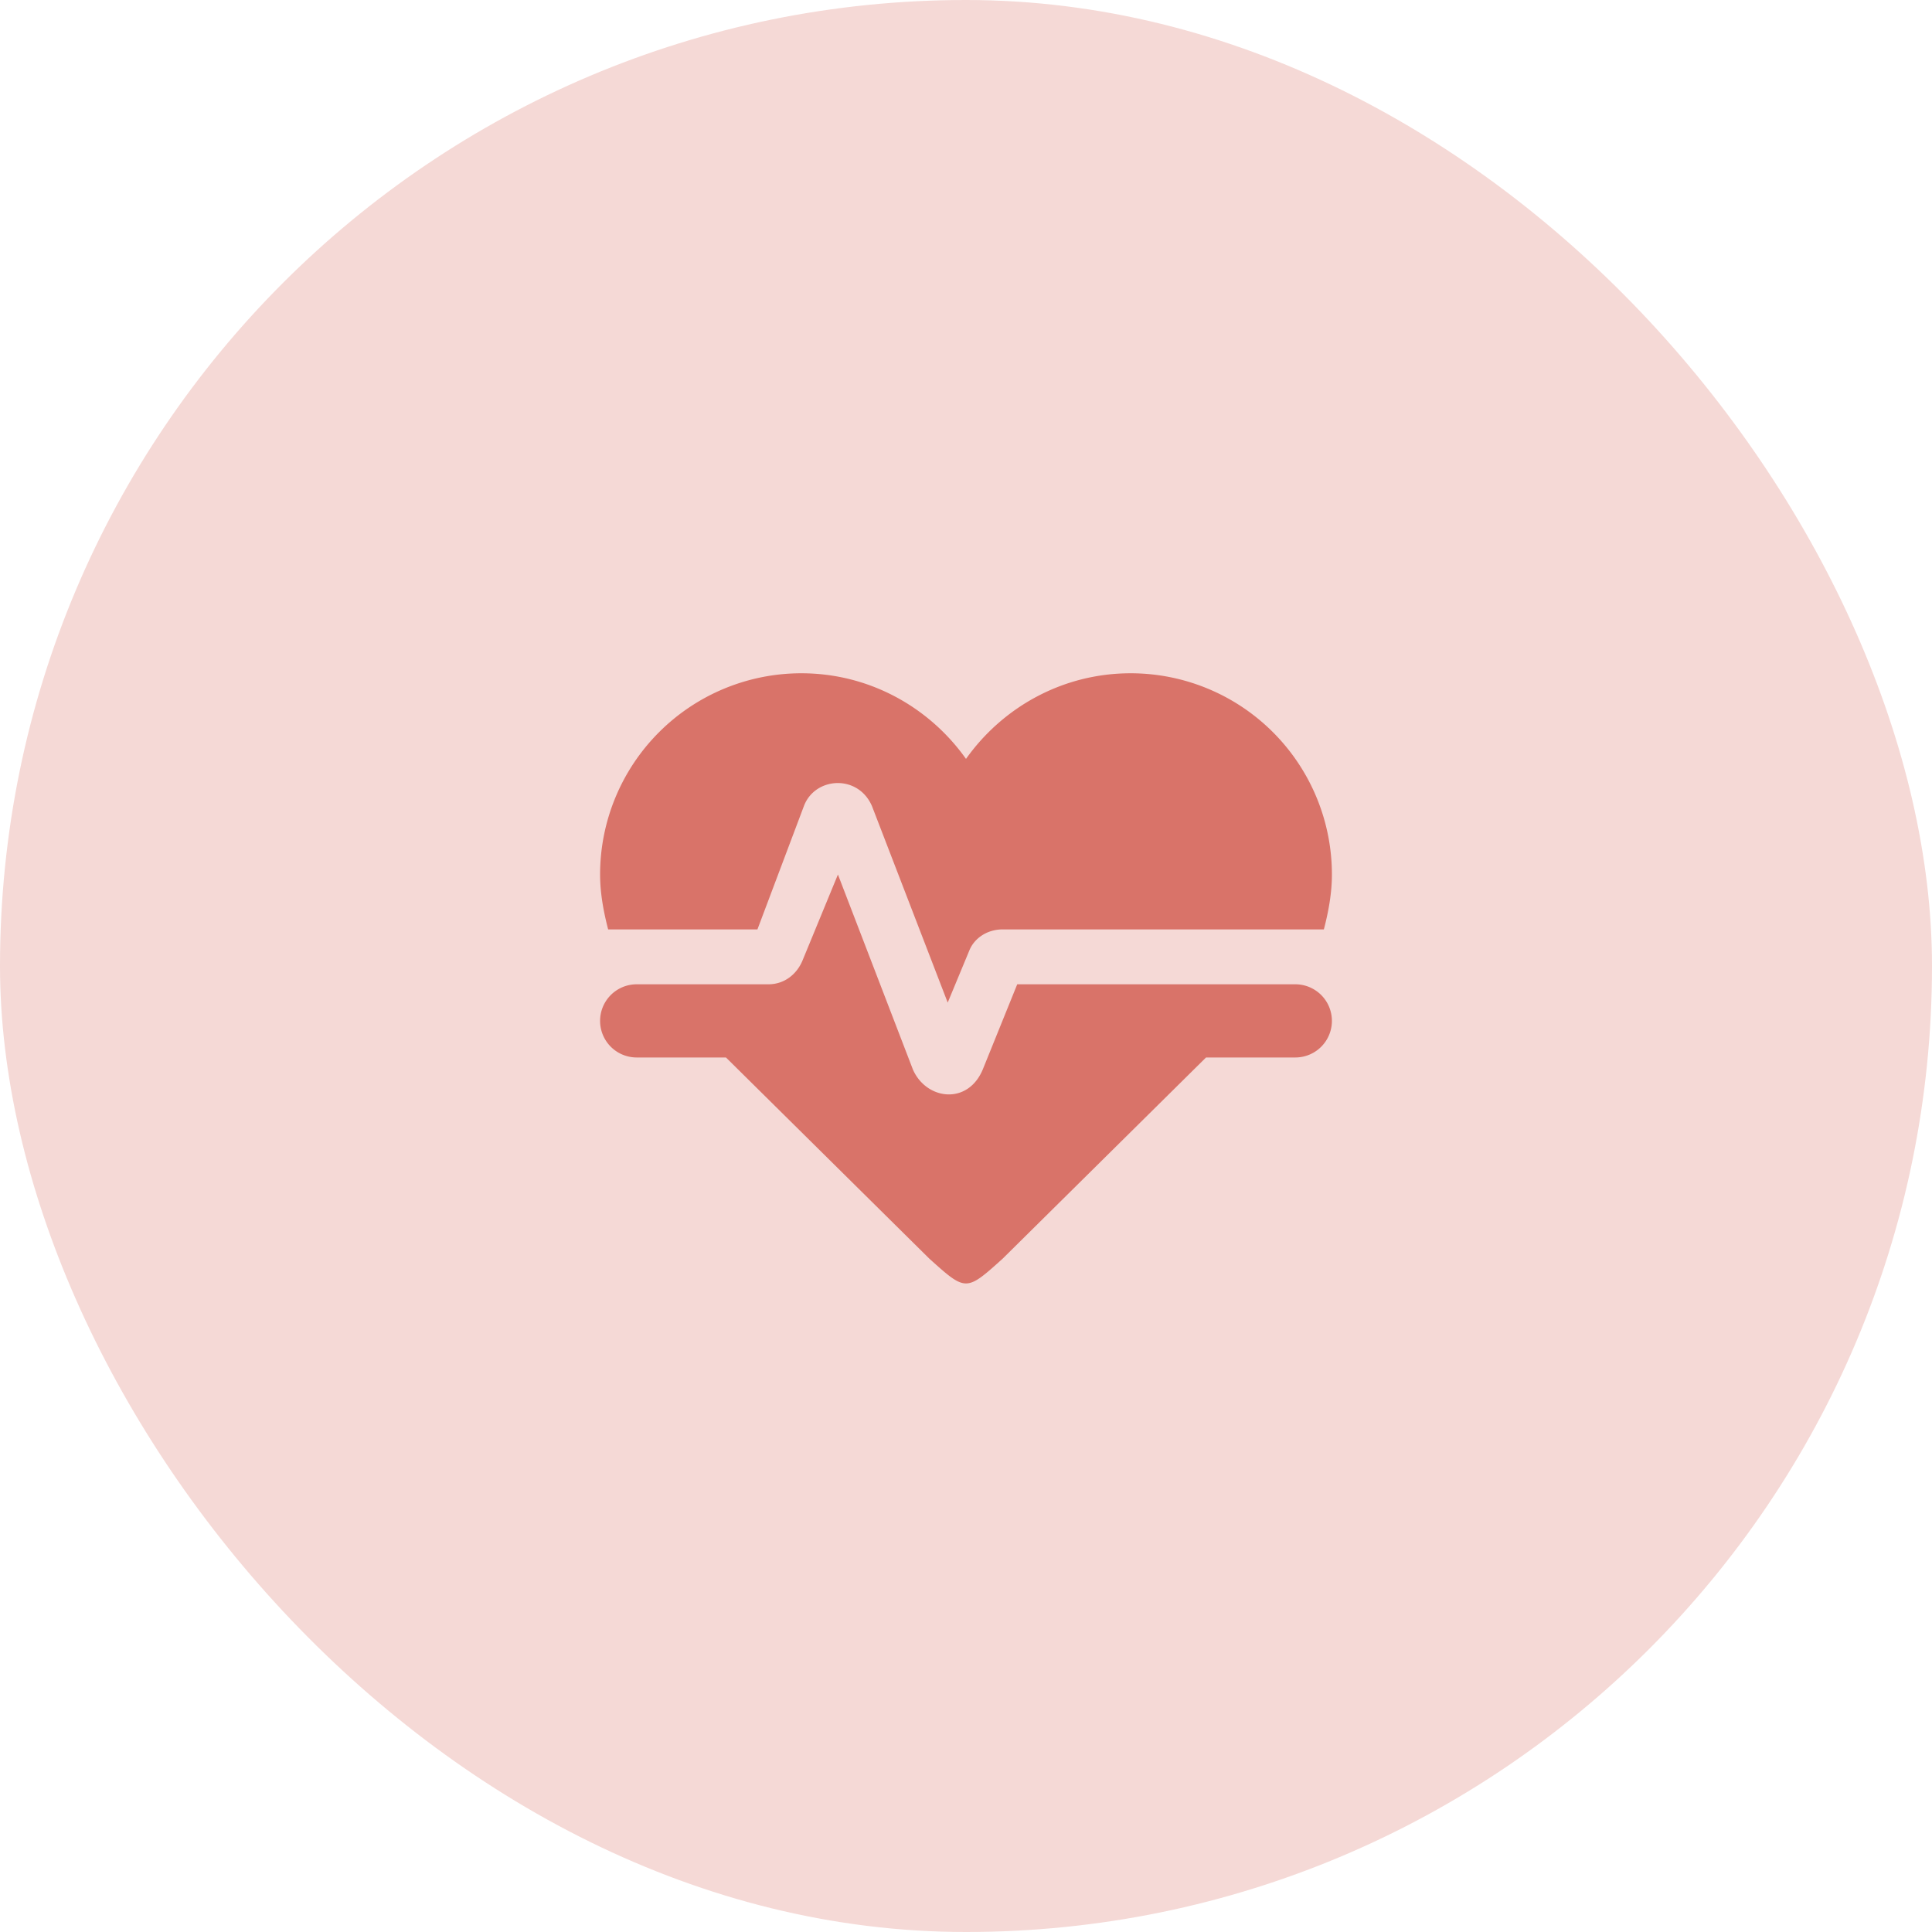
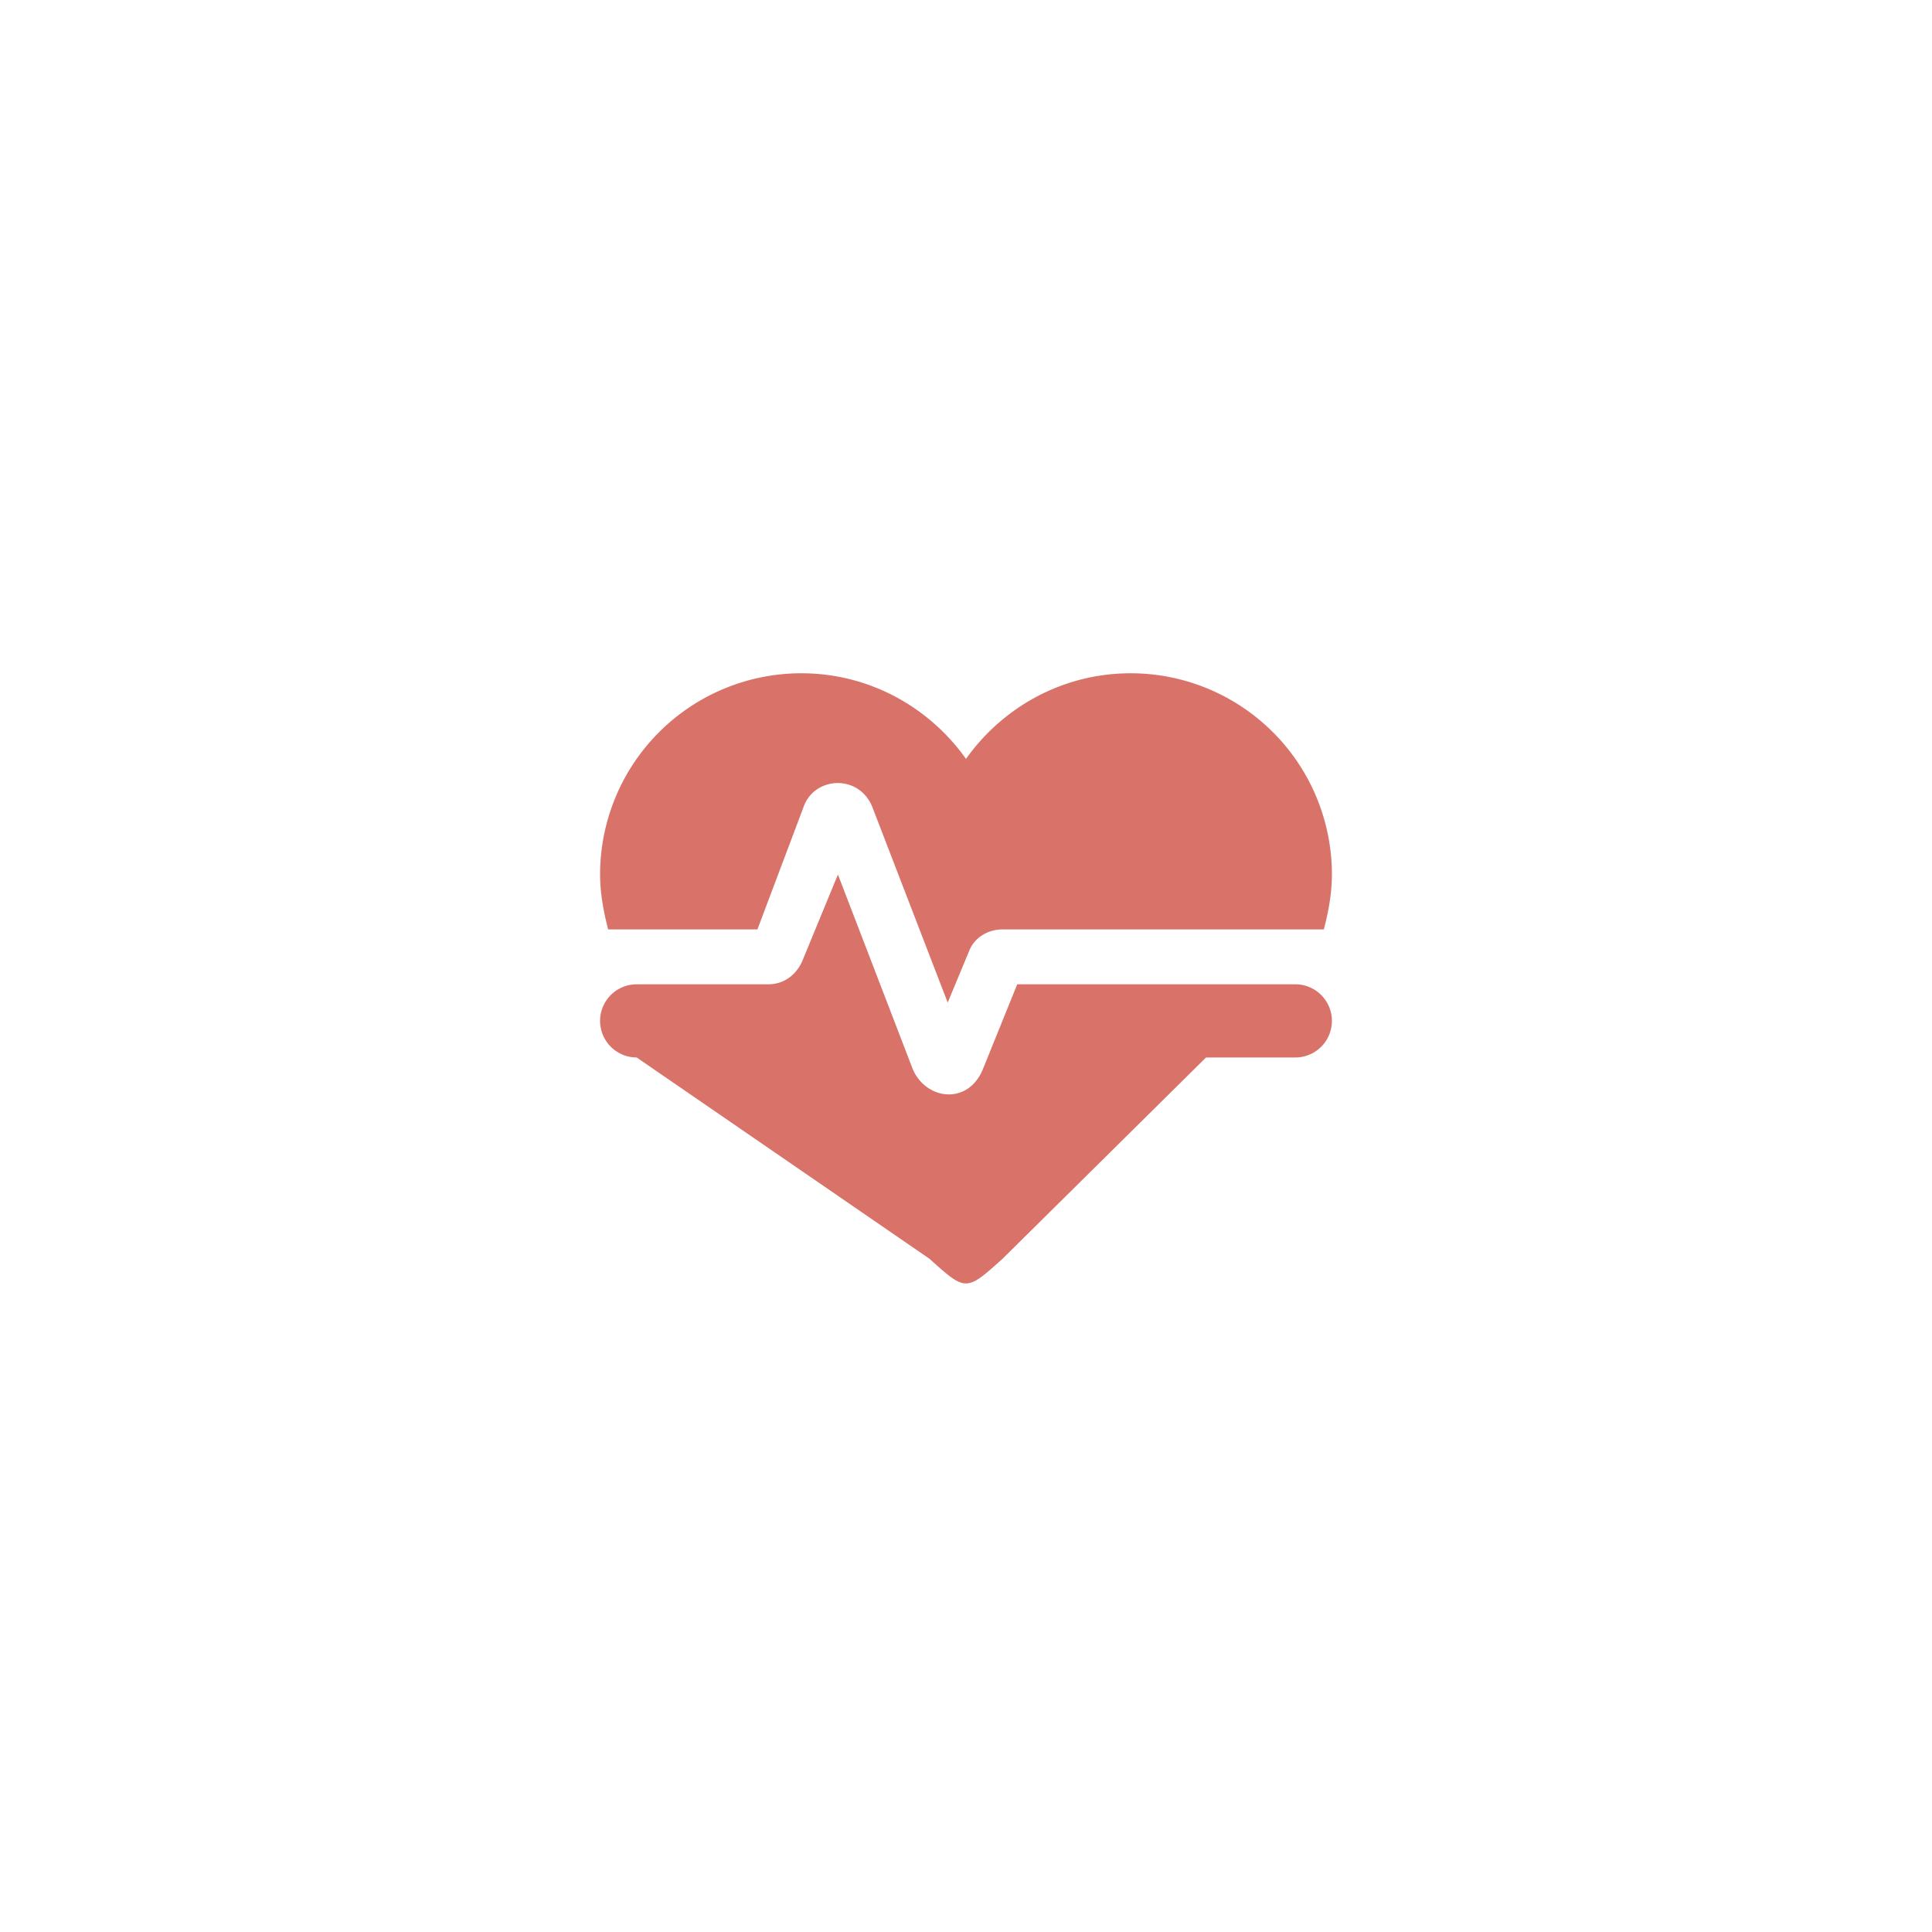
<svg xmlns="http://www.w3.org/2000/svg" width="66" height="66" viewBox="0 0 66 66" fill="none">
-   <rect width="66" height="66" rx="33" fill="#F5D9D6" />
-   <path d="M27.375 23a6.875 6.875 0 0 0-6.875 6.875c0 .625.113 1.25.275 1.875h5.1l1.587-4.212c.375-1 1.85-1.1 2.326 0l2.587 6.712.737-1.775c.163-.413.6-.725 1.138-.725h10.975c.163-.625.275-1.25.275-1.875A6.875 6.875 0 0 0 38.625 23C36.3 23 34.25 24.163 33 25.925 31.75 24.163 29.7 23 27.375 23zM21.75 33.625a1.25 1.25 0 0 0 0 2.5h3.05L31.75 43c1.25 1.125 1.25 1.125 2.5 0l6.95-6.875h3.05a1.25 1.25 0 0 0 0-2.5h-9.5L33.587 36.5c-.5 1.263-1.937 1.087-2.4.038l-2.562-6.663-1.2 2.913c-.188.475-.613.837-1.175.837h-4.5z" fill="#D97369" />
+   <path d="M27.375 23a6.875 6.875 0 0 0-6.875 6.875c0 .625.113 1.25.275 1.875h5.1l1.587-4.212c.375-1 1.85-1.1 2.326 0l2.587 6.712.737-1.775c.163-.413.6-.725 1.138-.725h10.975c.163-.625.275-1.25.275-1.875A6.875 6.875 0 0 0 38.625 23C36.3 23 34.25 24.163 33 25.925 31.75 24.163 29.7 23 27.375 23zM21.75 33.625a1.25 1.25 0 0 0 0 2.5L31.75 43c1.25 1.125 1.25 1.125 2.5 0l6.95-6.875h3.05a1.25 1.25 0 0 0 0-2.5h-9.5L33.587 36.5c-.5 1.263-1.937 1.087-2.4.038l-2.562-6.663-1.2 2.913c-.188.475-.613.837-1.175.837h-4.5z" fill="#D97369" />
</svg>